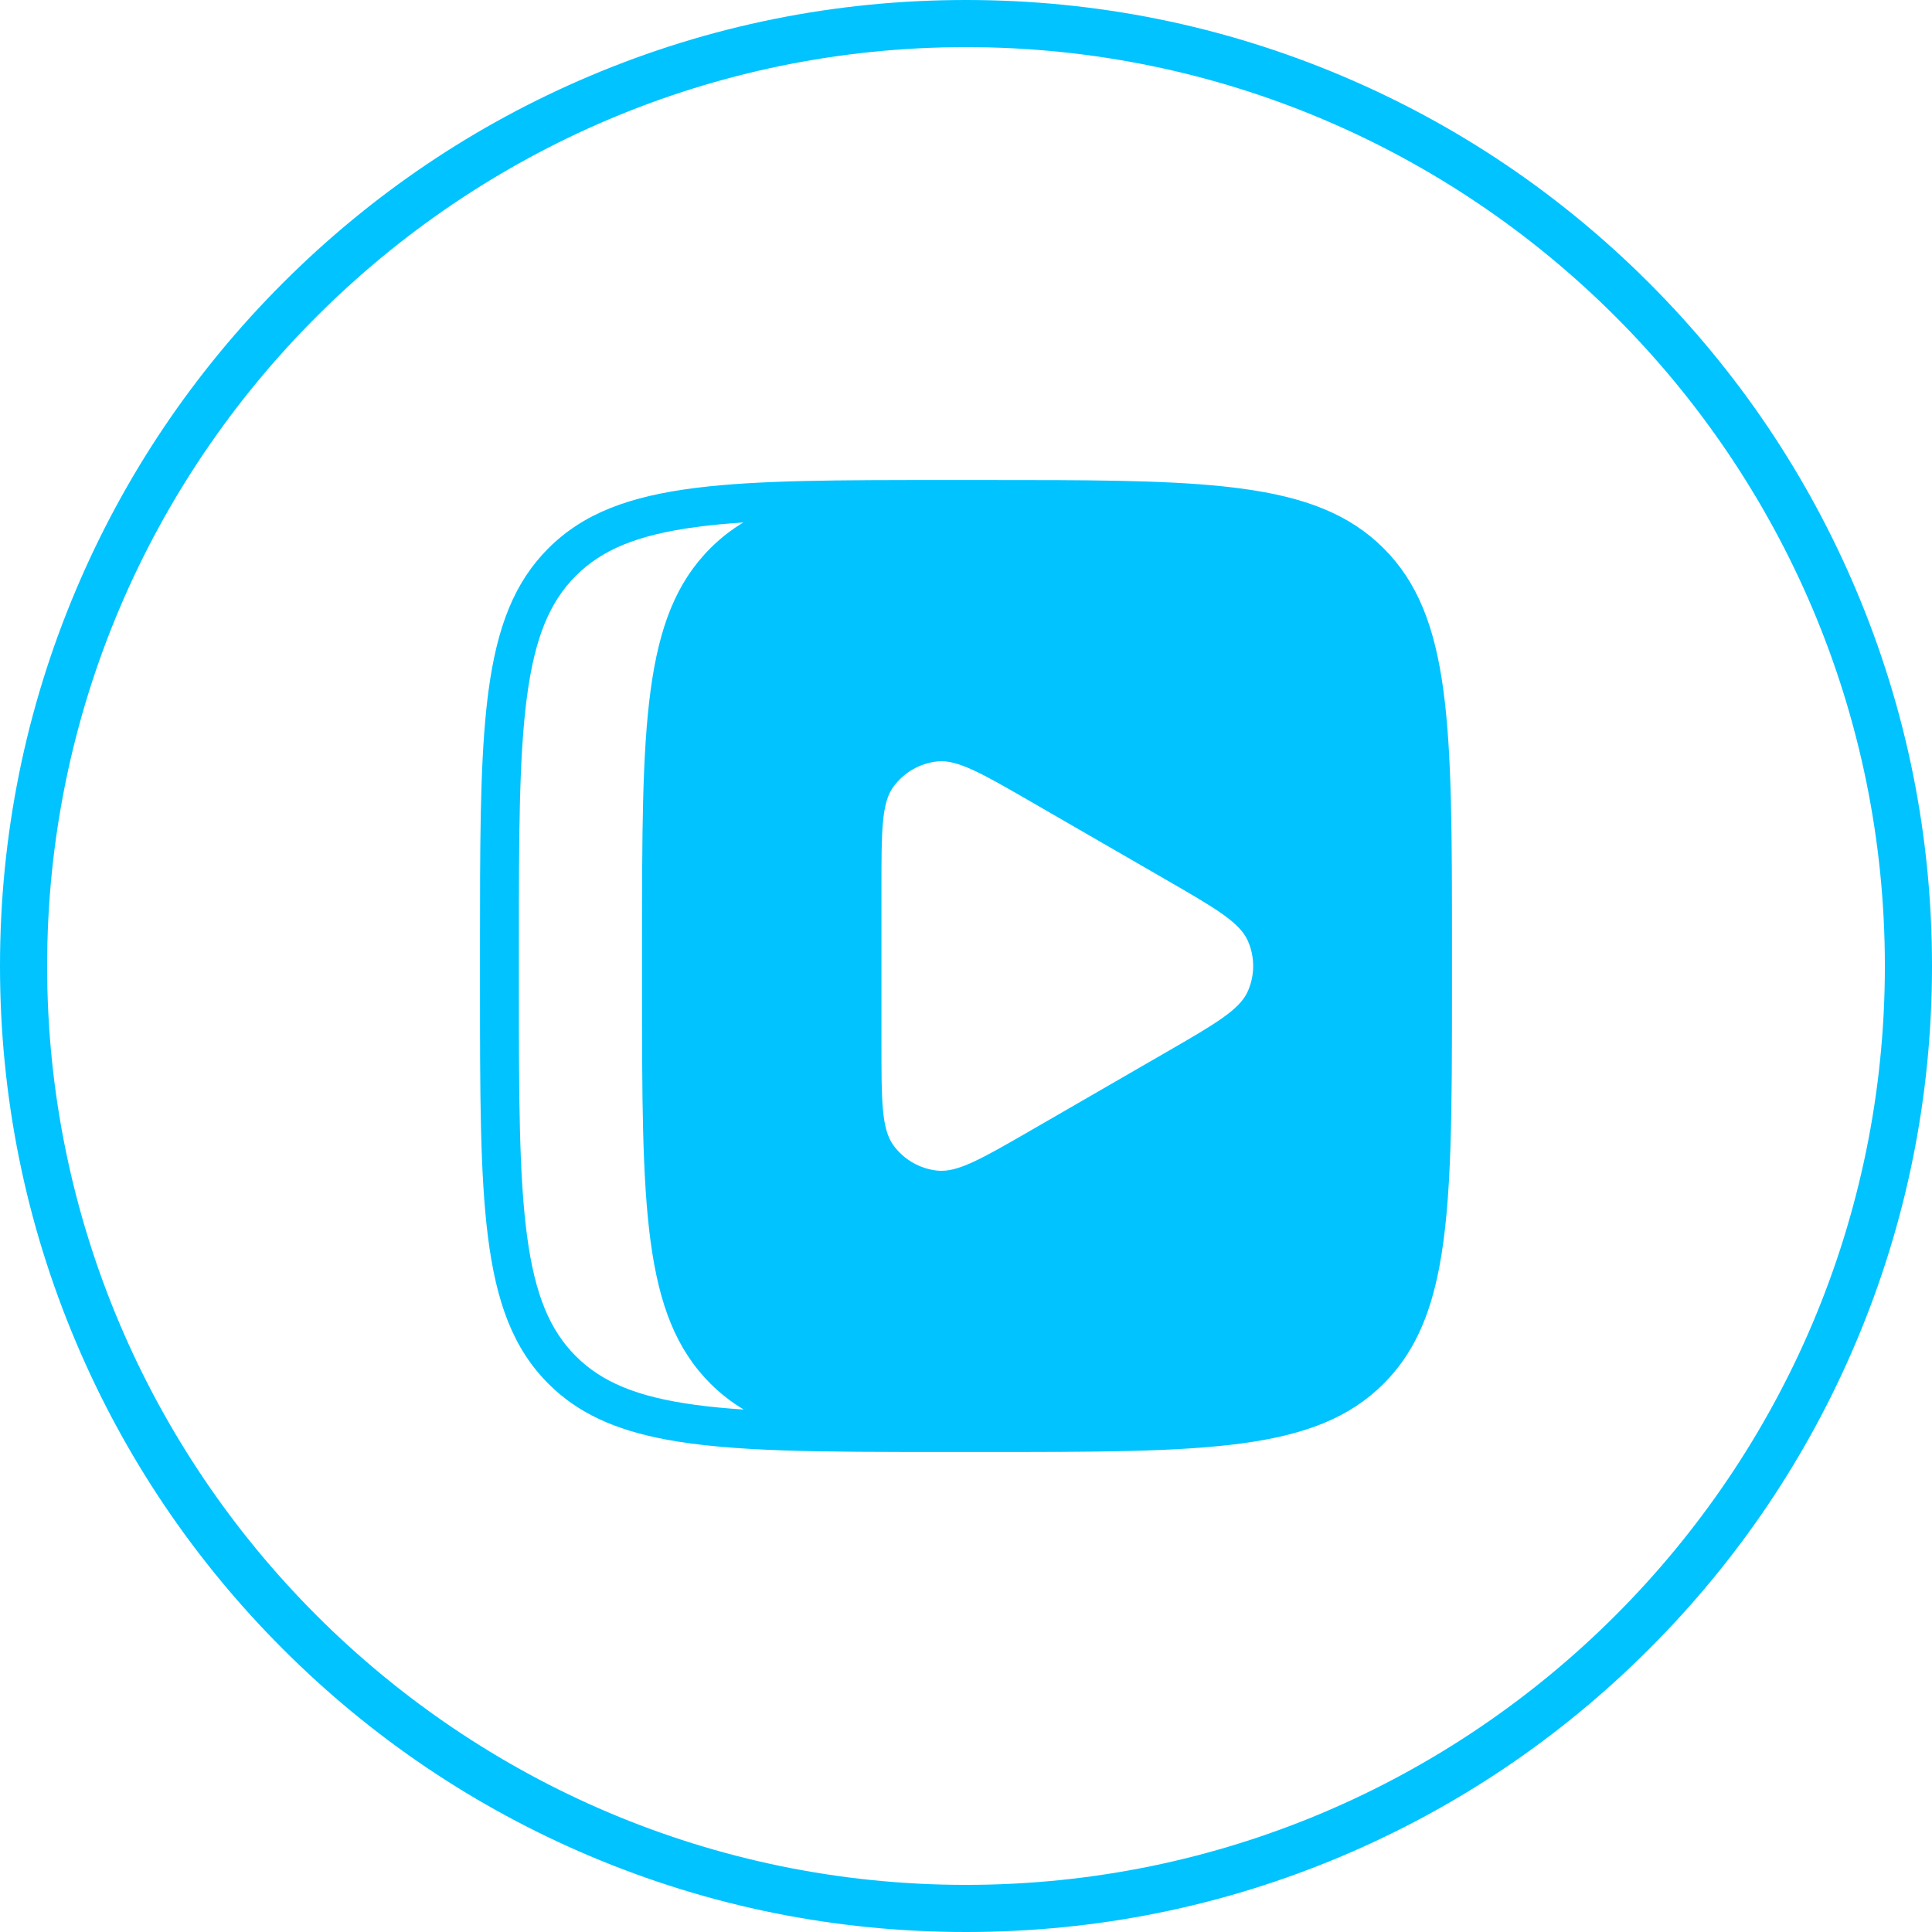
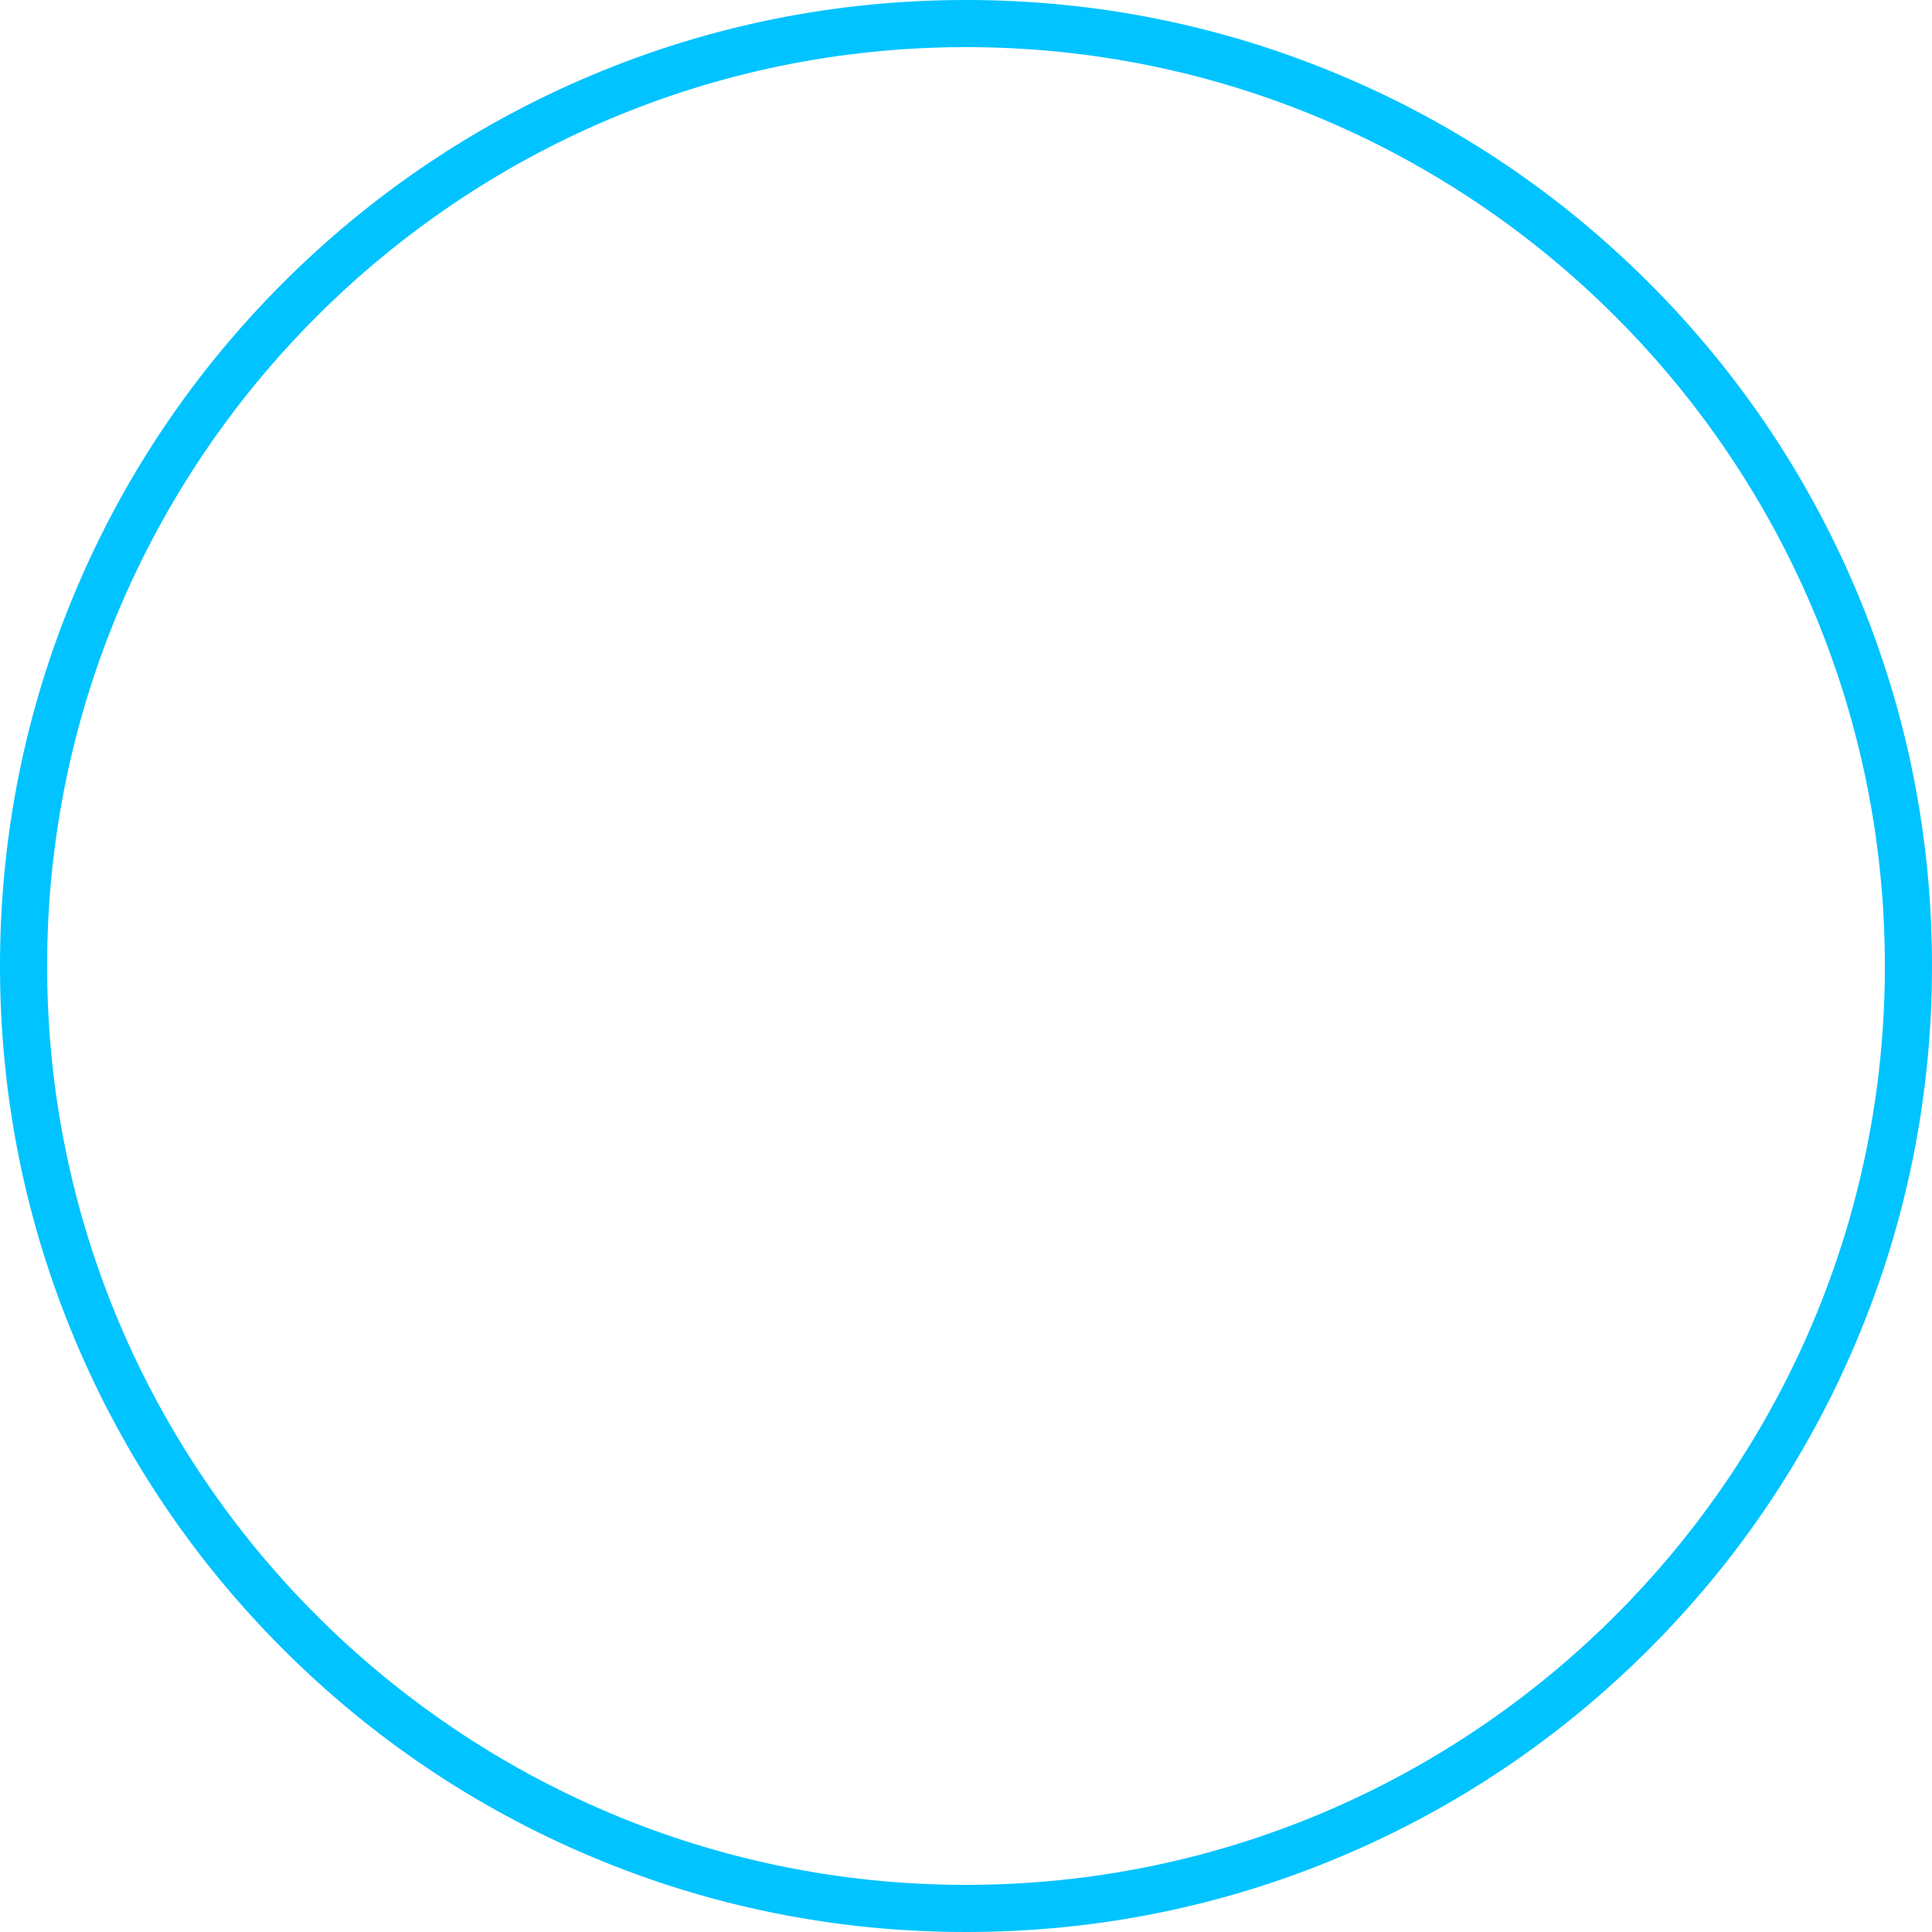
<svg xmlns="http://www.w3.org/2000/svg" id="_Слой_2" data-name="Слой 2" viewBox="0 0 1025 1025">
  <defs>
    <style> .cls-1, .cls-2 { fill: #00c3ff; } .cls-2 { fill-rule: evenodd; } </style>
  </defs>
  <g id="_Слой_1-2" data-name="Слой 1">
    <g id="Oval">
      <path class="cls-1" d="M512.5,1025c-69.18,0-136.3-13.55-199.49-40.28-61.03-25.81-115.84-62.76-162.9-109.83-47.06-47.06-84.01-101.87-109.83-162.9C13.55,648.8,0,581.68,0,512.5s13.55-136.3,40.28-199.49c25.81-61.03,62.76-115.84,109.83-162.9,47.06-47.06,101.87-84.01,162.9-109.83C376.2,13.55,443.32,0,512.5,0s136.3,13.55,199.49,40.28c61.03,25.81,115.84,62.76,162.9,109.83s84.01,101.87,109.83,162.9c26.73,63.19,40.28,130.31,40.28,199.49s-13.55,136.3-40.28,199.49c-25.81,61.03-62.77,115.84-109.83,162.9-47.06,47.06-101.87,84.01-162.9,109.83-63.19,26.73-130.31,40.28-199.49,40.28ZM512.5,25C243.69,25,25,243.69,25,512.5s218.69,487.5,487.5,487.5,487.5-218.69,487.5-487.5S781.31,25,512.5,25Z" />
    </g>
-     <path class="cls-2" d="M765.8,366.39c-4.53-33.7-13.59-57.35-31.72-75.47-18.12-18.12-41.77-27.19-75.47-31.72-3.16-.42-6.41-.81-9.75-1.16-32.28-3.37-73.18-3.37-126.05-3.37h-20.63c-56.78,0-99.74,0-133.06,4.18-35.16,4.41-59.6,13.46-78.21,32.07-18.12,18.12-27.19,41.77-31.72,75.47-.42,3.16-.81,6.41-1.16,9.75-3.37,32.28-3.37,73.18-3.37,126.05v20.63c0,56.78,0,99.74,4.18,133.06,4.41,35.16,13.46,59.6,32.07,78.21,15.58,15.58,35.24,24.46,61.86,29.53,35.31,6.72,82.87,6.72,149.41,6.72h20.63c58.35,0,102.1,0,135.8-4.53,33.7-4.53,57.35-13.59,75.47-31.72,15.58-15.58,24.46-35.24,29.53-61.86,6.72-35.31,6.72-82.87,6.72-149.41v-20.63c0-58.35,0-102.1-4.53-135.8ZM473.98,417.41c-6.34,8.66-6.34,23.72-6.34,53.84v82.51c0,30.06,0,45.12,6.34,53.84,5.52,7.58,13.97,12.48,23.31,13.46,10.68,1.13,23.62-6.33,49.5-21.27l72.43-41.84c25.58-14.79,38.43-22.22,42.77-31.98,3.82-8.56,3.82-18.36,0-26.92-4.38-9.8-17.38-17.33-43.47-32.38l-71.42-41.25c-26.09-15.06-39.14-22.59-49.81-21.45-9.33.98-17.79,5.88-23.31,13.46ZM394.59,747.82c-9.16-.61-17.61-1.4-25.45-2.46-31.41-4.22-49.98-12.21-63.64-25.86-13.65-13.65-21.64-32.22-25.86-63.64-4.3-32.01-4.35-74.13-4.35-133.05v-20.63c0-58.92.04-101.04,4.35-133.05,4.22-31.41,12.21-49.98,25.86-63.64,13.65-13.65,32.22-21.64,63.64-25.86,7.78-1.05,16.15-1.84,25.22-2.44-6.38,3.85-12.17,8.37-17.48,13.67-36.25,36.25-36.25,94.57-36.25,211.27v20.63c0,116.7,0,175.02,36.25,211.27,5.36,5.36,11.24,9.91,17.71,13.79Z" />
  </g>
</svg>